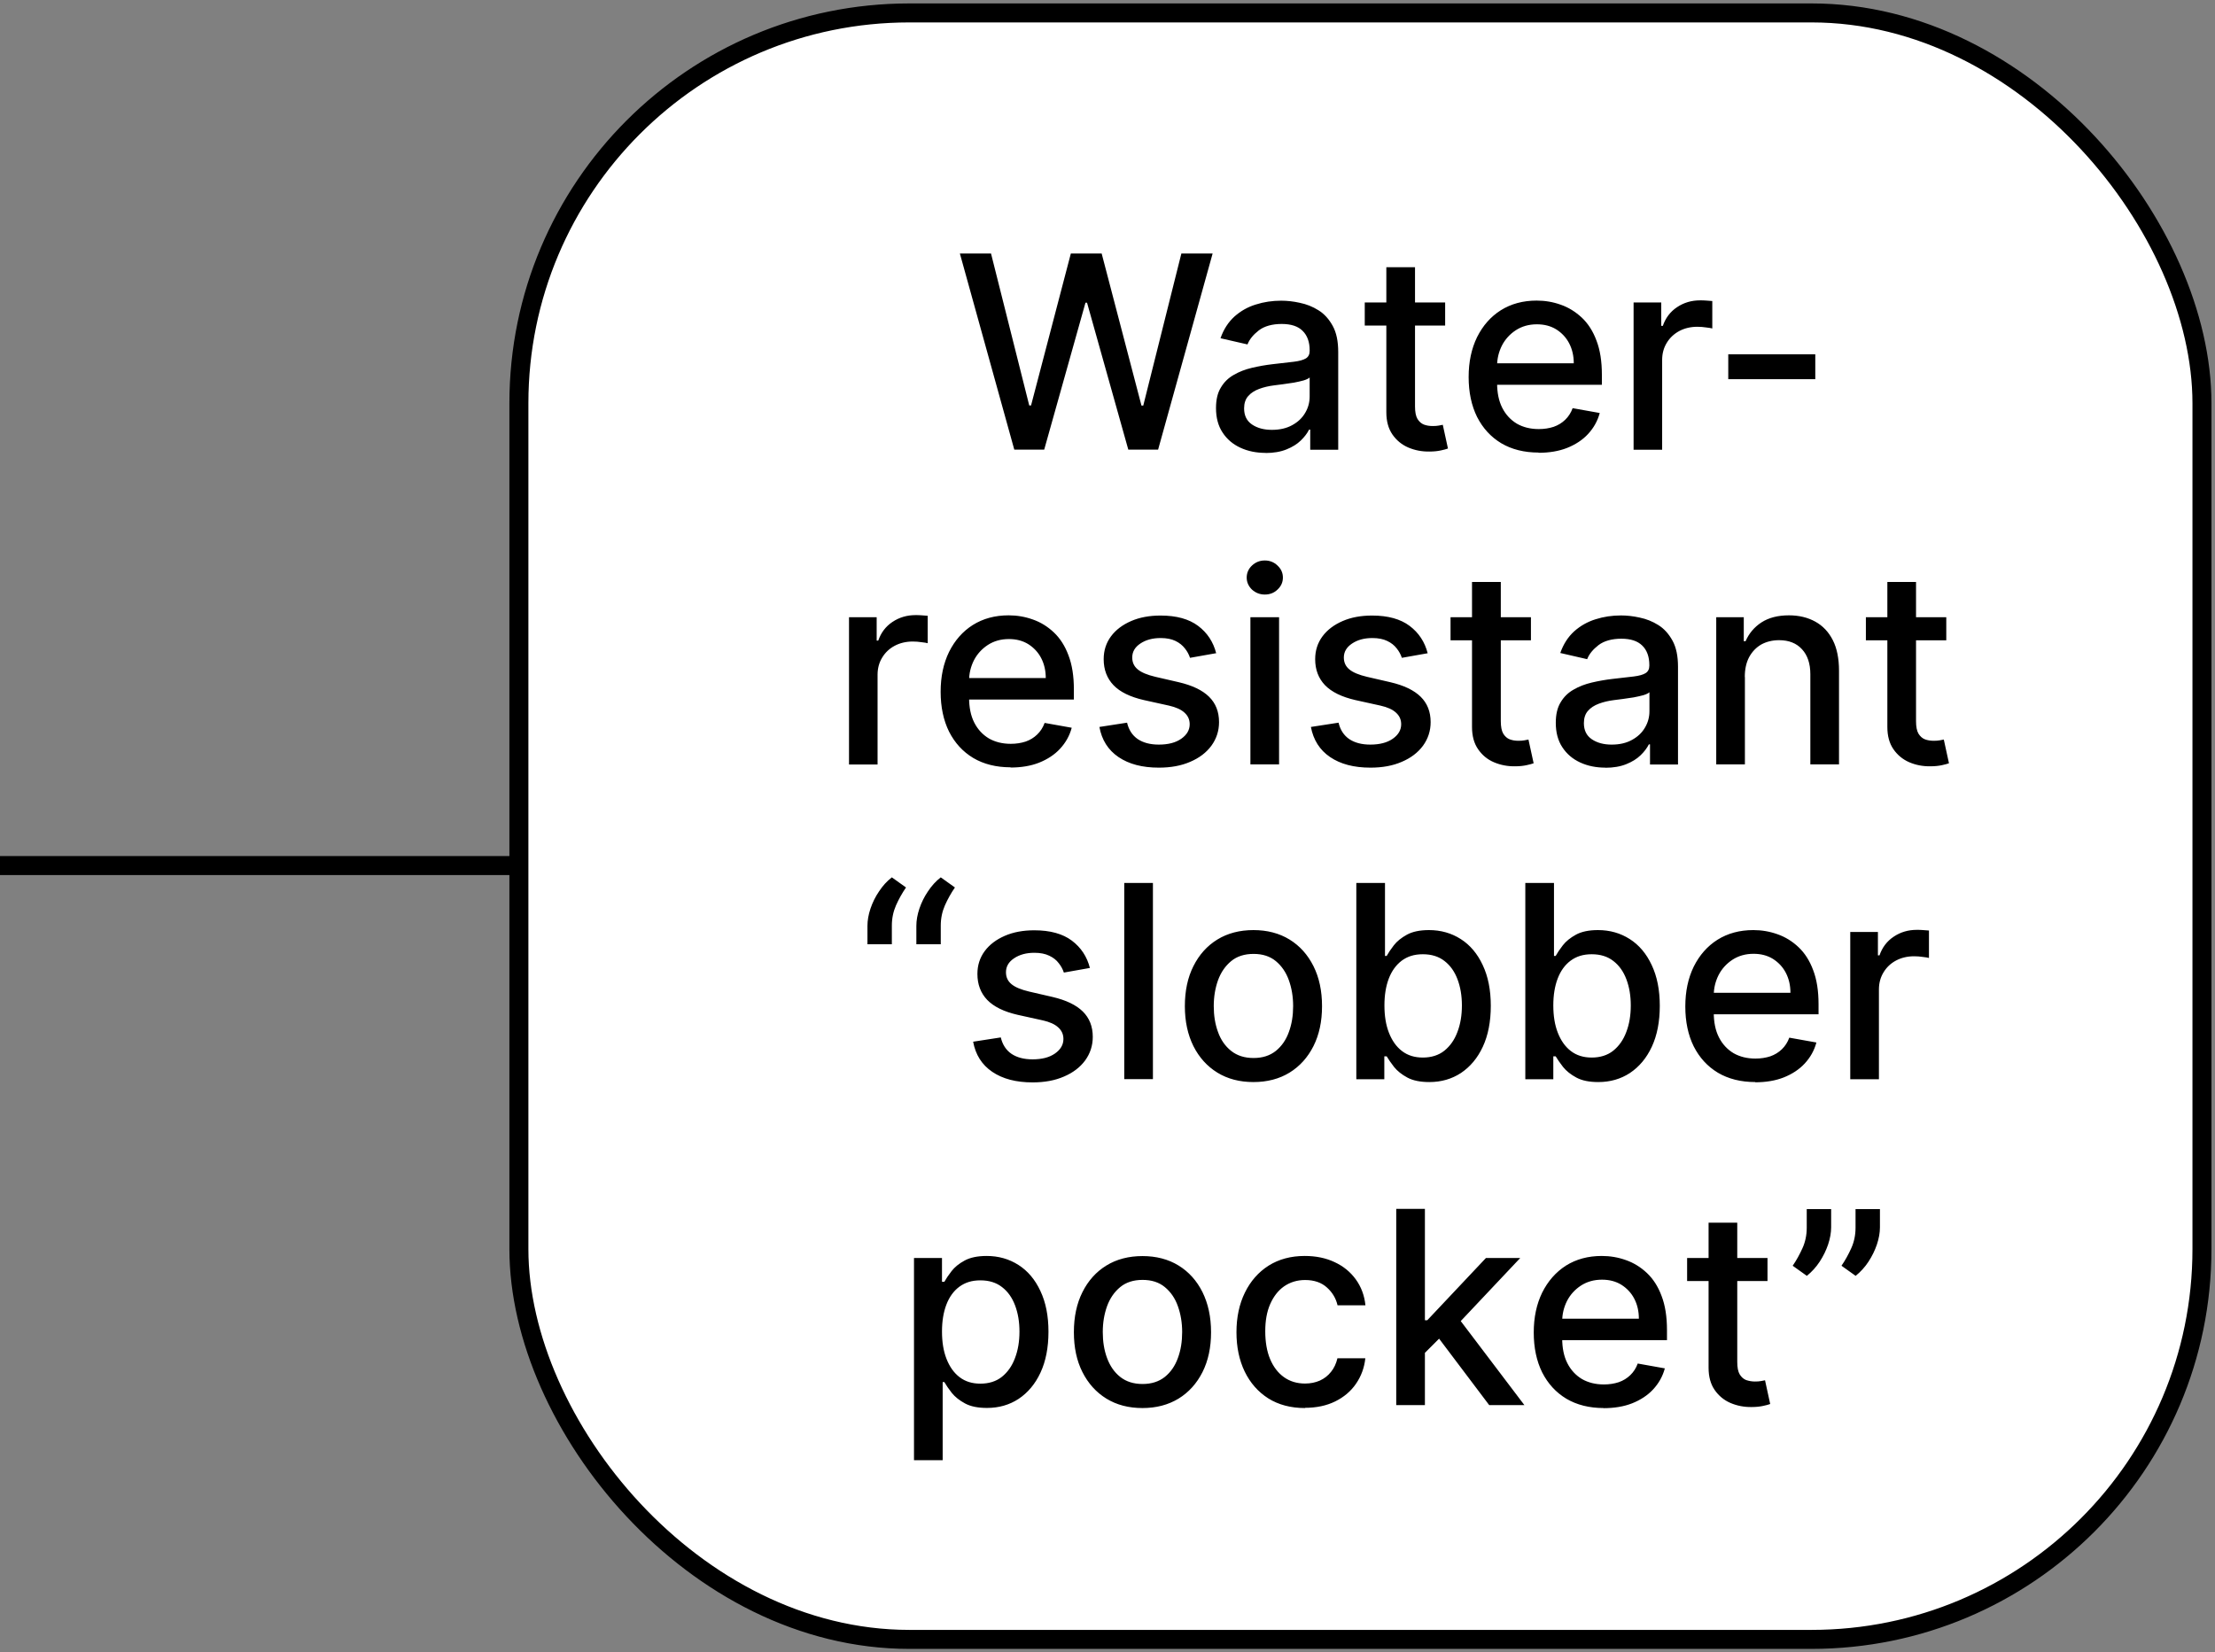
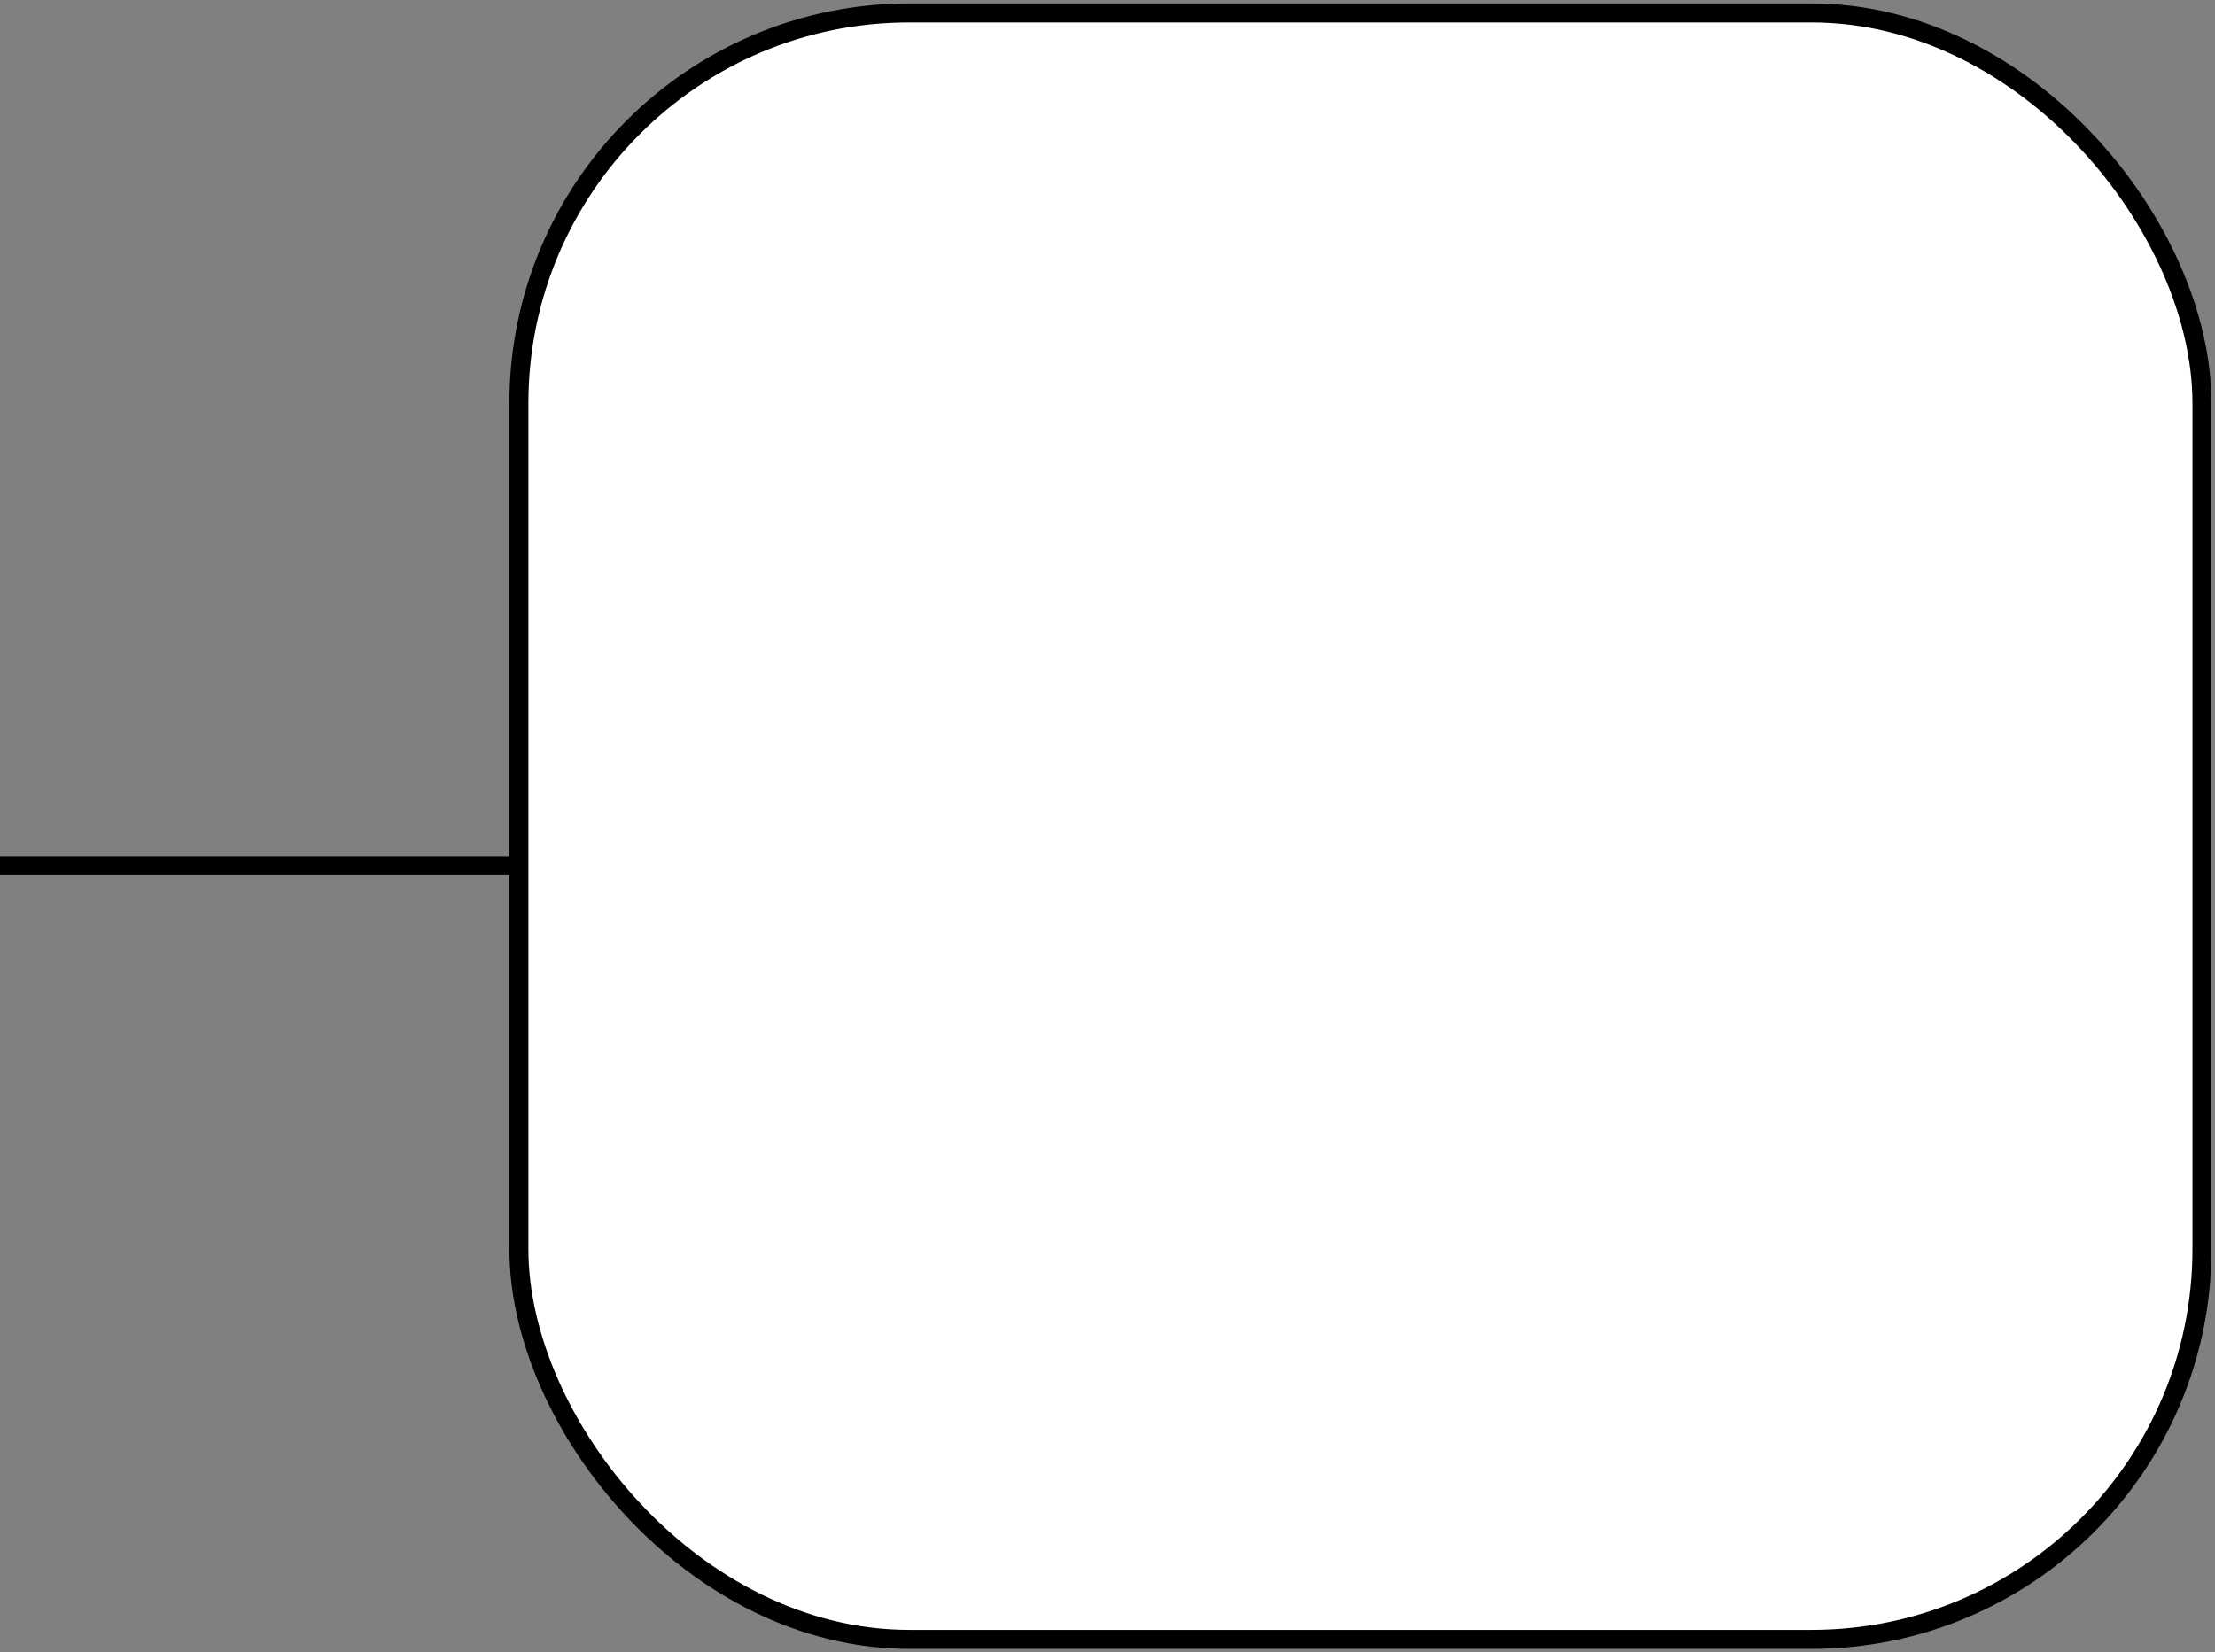
<svg xmlns="http://www.w3.org/2000/svg" viewBox="0 0 197 147" id="uuid-bfa69d1d-ede1-429f-8a44-dd5f7ecda50f">
  <rect x="0" y="0" width="197" height="147" fill="#808080" stroke="none" />
  <path stroke-width="1.69" stroke="#000" fill="none" d="M0,77h64" />
  <rect stroke-width="1.69" stroke="#000" fill="#fff" ry="34.72" rx="34.72" height="144.69" width="149.69" y="1.15" x="46.15" />
-   <path d="M90.21,40l-4.84-17.45h2.77l3.4,13.52h.16l3.54-13.52h2.74l3.54,13.53h.16l3.39-13.53h2.78l-4.85,17.45h-2.65l-3.67-13.07h-.14l-3.67,13.07h-2.66ZM112.57,40.29c-.83,0-1.58-.15-2.25-.46-.67-.31-1.2-.76-1.59-1.36-.39-.59-.58-1.32-.58-2.17,0-.74.14-1.35.43-1.82.28-.48.67-.86,1.15-1.13.48-.28,1.02-.49,1.62-.63.6-.14,1.21-.25,1.82-.32.78-.09,1.42-.16,1.91-.22.49-.06.84-.16,1.07-.3.22-.14.33-.36.33-.66v-.06c0-.74-.21-1.32-.63-1.73-.41-.41-1.03-.61-1.86-.61s-1.53.19-2.03.57c-.49.38-.83.79-1.01,1.25l-2.4-.55c.28-.8.7-1.44,1.24-1.93.55-.49,1.18-.85,1.9-1.07.72-.23,1.47-.34,2.26-.34.52,0,1.08.06,1.66.19.59.12,1.14.34,1.65.66.52.32.94.79,1.27,1.39.33.6.49,1.37.49,2.33v8.69h-2.49v-1.79h-.1c-.17.33-.41.65-.74.97-.33.32-.75.58-1.27.79-.52.21-1.14.32-1.86.32ZM113.12,38.24c.7,0,1.31-.14,1.81-.42.51-.28.89-.64,1.15-1.09.27-.45.4-.94.4-1.46v-1.69c-.09.09-.27.18-.53.26-.25.07-.55.14-.88.2-.33.05-.65.1-.96.14-.31.04-.57.07-.78.1-.49.06-.95.17-1.35.32-.4.15-.73.36-.97.64-.24.27-.36.64-.36,1.09,0,.63.23,1.11.7,1.43.47.32,1.06.48,1.78.48ZM128.53,26.91v2.05h-7.15v-2.05h7.15ZM123.3,23.77h2.55v12.38c0,.49.07.87.22,1.12.15.24.34.41.57.5.24.09.5.13.78.13.21,0,.38-.01.54-.04.15-.03.27-.05.36-.07l.46,2.11c-.15.06-.36.11-.63.17-.27.06-.61.1-1.02.1-.67.01-1.29-.11-1.88-.36-.58-.25-1.05-.64-1.41-1.16s-.54-1.18-.54-1.97v-12.91ZM136.85,40.26c-1.29,0-2.4-.28-3.33-.83-.93-.56-1.64-1.34-2.15-2.34-.5-1.01-.75-2.2-.75-3.55s.25-2.52.75-3.55c.51-1.02,1.21-1.82,2.11-2.39.91-.57,1.97-.86,3.19-.86.74,0,1.46.12,2.15.37.69.24,1.31.63,1.87,1.15.55.52.99,1.2,1.3,2.04.32.83.48,1.84.48,3.03v.9h-10.41v-1.91h7.91c0-.67-.14-1.26-.41-1.78-.27-.52-.66-.93-1.15-1.24-.49-.3-1.06-.45-1.72-.45-.72,0-1.34.18-1.88.53-.53.35-.94.8-1.23,1.36-.28.56-.43,1.16-.43,1.82v1.49c0,.88.15,1.62.46,2.23.31.61.75,1.08,1.3,1.41.56.32,1.21.48,1.95.48.48,0,.92-.07,1.32-.2.4-.14.74-.35,1.03-.63.29-.28.51-.62.66-1.03l2.41.43c-.19.71-.54,1.33-1.04,1.87-.49.53-1.12.94-1.87,1.24-.74.29-1.59.43-2.55.43ZM145.29,40v-13.09h2.46v2.08h.14c.24-.7.66-1.26,1.26-1.66.61-.41,1.29-.61,2.06-.61.16,0,.35,0,.56.02.22.01.39.03.52.04v2.44c-.1-.03-.28-.06-.55-.09-.26-.04-.52-.06-.78-.06-.6,0-1.14.13-1.61.38-.46.25-.84.6-1.11,1.05-.27.44-.41.95-.41,1.52v7.99h-2.55ZM161.45,31.52v2.21h-7.74v-2.21h7.74ZM75.51,68v-13.09h2.46v2.08h.14c.24-.7.66-1.26,1.26-1.66.61-.41,1.3-.61,2.06-.61.16,0,.35,0,.56.02.22.01.39.03.52.04v2.44c-.1-.03-.28-.06-.55-.09-.26-.04-.52-.06-.78-.06-.6,0-1.14.13-1.61.38-.47.25-.84.6-1.11,1.05-.27.44-.41.95-.41,1.52v7.99h-2.55ZM89.89,68.26c-1.29,0-2.4-.28-3.33-.83-.93-.56-1.64-1.34-2.15-2.34-.5-1.01-.75-2.2-.75-3.55s.25-2.52.75-3.55c.51-1.02,1.21-1.82,2.11-2.39.91-.57,1.97-.86,3.19-.86.74,0,1.45.12,2.15.37.69.24,1.32.63,1.87,1.15.55.52.99,1.2,1.3,2.04.32.83.48,1.84.48,3.03v.9h-10.41v-1.91h7.91c0-.67-.14-1.26-.41-1.78-.27-.52-.66-.93-1.15-1.24-.49-.3-1.06-.45-1.72-.45-.72,0-1.34.18-1.88.53-.53.35-.94.8-1.23,1.36-.28.56-.43,1.16-.43,1.82v1.49c0,.88.15,1.62.46,2.23.31.61.75,1.08,1.3,1.41.56.32,1.21.48,1.95.48.48,0,.92-.07,1.32-.2.4-.14.74-.35,1.03-.63.29-.28.51-.62.66-1.03l2.41.43c-.19.71-.54,1.33-1.04,1.87-.49.53-1.12.94-1.87,1.24-.74.29-1.59.43-2.55.43ZM108.15,58.11l-2.31.41c-.1-.3-.25-.58-.46-.84-.21-.27-.48-.49-.83-.66-.35-.17-.79-.26-1.32-.26-.72,0-1.32.16-1.81.49-.48.32-.72.73-.72,1.24,0,.44.16.79.49,1.06.32.27.85.49,1.57.66l2.08.48c1.2.28,2.1.71,2.69,1.29.59.58.89,1.33.89,2.26,0,.78-.23,1.48-.68,2.1-.45.61-1.08,1.09-1.88,1.43-.8.35-1.73.52-2.79.52-1.47,0-2.66-.31-3.59-.94-.93-.63-1.49-1.53-1.7-2.68l2.46-.38c.15.64.47,1.13.95,1.46.48.32,1.1.49,1.87.49.84,0,1.5-.17,2-.52.5-.35.75-.78.75-1.29,0-.41-.15-.75-.46-1.03-.3-.28-.77-.49-1.39-.63l-2.22-.49c-1.22-.28-2.13-.72-2.71-1.33-.58-.61-.87-1.38-.87-2.31,0-.77.22-1.45.65-2.03.43-.58,1.03-1.03,1.79-1.36.76-.33,1.63-.49,2.62-.49,1.42,0,2.53.31,3.34.92.81.61,1.35,1.42,1.61,2.45ZM111.21,68v-13.09h2.55v13.09h-2.55ZM112.49,52.89c-.44,0-.82-.15-1.14-.44-.31-.3-.47-.66-.47-1.07s.16-.78.47-1.07c.32-.3.7-.45,1.14-.45s.82.15,1.13.45c.32.3.48.65.48,1.07s-.16.77-.48,1.07c-.31.3-.69.44-1.13.44ZM126.99,58.11l-2.31.41c-.1-.3-.25-.58-.46-.84-.21-.27-.48-.49-.84-.66-.35-.17-.79-.26-1.32-.26-.72,0-1.32.16-1.81.49-.48.32-.73.73-.73,1.24,0,.44.16.79.49,1.06.32.27.85.49,1.57.66l2.08.48c1.2.28,2.1.71,2.69,1.29.59.58.89,1.33.89,2.26,0,.78-.23,1.48-.68,2.1-.45.61-1.08,1.09-1.88,1.43-.8.35-1.73.52-2.79.52-1.47,0-2.66-.31-3.59-.94-.93-.63-1.49-1.53-1.71-2.68l2.46-.38c.15.64.47,1.13.95,1.46.48.32,1.1.49,1.87.49.83,0,1.5-.17,2-.52.5-.35.75-.78.75-1.29,0-.41-.15-.75-.46-1.03-.3-.28-.76-.49-1.39-.63l-2.22-.49c-1.22-.28-2.12-.72-2.71-1.33-.58-.61-.87-1.38-.87-2.31,0-.77.22-1.45.65-2.03.43-.58,1.03-1.03,1.79-1.36.76-.33,1.63-.49,2.62-.49,1.42,0,2.53.31,3.34.92.81.61,1.35,1.42,1.61,2.45ZM136.16,54.91v2.05h-7.15v-2.05h7.15ZM130.93,51.77h2.55v12.38c0,.49.07.87.22,1.12.15.24.34.41.57.5.24.09.5.13.77.13.21,0,.38-.01.54-.04.15-.03.27-.05.36-.07l.46,2.11c-.15.06-.36.11-.63.17-.27.06-.61.1-1.02.1-.67.01-1.29-.11-1.88-.36s-1.05-.64-1.41-1.16c-.36-.52-.54-1.18-.54-1.97v-12.91ZM142.79,68.29c-.83,0-1.58-.15-2.25-.46-.67-.31-1.2-.76-1.59-1.36-.39-.59-.58-1.32-.58-2.17,0-.74.14-1.35.43-1.82.28-.48.67-.86,1.15-1.13.48-.28,1.02-.49,1.62-.63.6-.14,1.21-.25,1.82-.32.78-.09,1.42-.16,1.91-.22.49-.06.84-.16,1.06-.3.22-.14.33-.36.33-.66v-.06c0-.74-.21-1.32-.63-1.73-.42-.41-1.03-.61-1.86-.61s-1.53.19-2.03.57c-.49.38-.83.79-1.01,1.25l-2.39-.55c.28-.8.7-1.44,1.24-1.93.55-.49,1.19-.85,1.9-1.07.72-.23,1.47-.34,2.26-.34.52,0,1.08.06,1.66.19.59.12,1.14.34,1.65.66.52.32.94.79,1.27,1.39.33.6.49,1.37.49,2.33v8.69h-2.49v-1.79h-.1c-.17.33-.41.65-.74.97-.33.32-.75.58-1.27.79-.52.21-1.14.32-1.86.32ZM143.34,66.24c.71,0,1.31-.14,1.81-.42.51-.28.89-.64,1.15-1.09.27-.45.4-.94.4-1.46v-1.69c-.09.09-.27.18-.53.26-.26.07-.55.14-.88.2-.33.05-.65.1-.96.14-.31.04-.57.07-.78.1-.49.06-.95.17-1.35.32-.4.15-.73.36-.97.64-.24.27-.36.64-.36,1.09,0,.63.23,1.11.7,1.43.47.32,1.06.48,1.78.48ZM155.19,60.23v7.77h-2.55v-13.09h2.45v2.13h.16c.3-.69.77-1.25,1.41-1.67.65-.42,1.46-.63,2.45-.63.89,0,1.67.19,2.34.56.67.37,1.19.92,1.56,1.65.37.73.55,1.64.55,2.72v8.33h-2.55v-8.02c0-.95-.25-1.69-.74-2.22-.49-.54-1.17-.81-2.04-.81-.59,0-1.12.13-1.58.38-.45.26-.81.63-1.08,1.12-.26.49-.39,1.08-.39,1.77ZM173.1,54.91v2.05h-7.15v-2.05h7.15ZM167.86,51.77h2.55v12.38c0,.49.07.87.22,1.12.15.24.34.41.57.5.24.09.5.13.78.13.2,0,.38-.01.54-.04.15-.03.27-.05.36-.07l.46,2.11c-.15.06-.36.11-.63.17-.27.06-.61.1-1.02.1-.67.01-1.3-.11-1.88-.36-.58-.25-1.05-.64-1.41-1.16-.36-.52-.54-1.18-.54-1.97v-12.91ZM77.15,84v-1.64c0-.48.09-.99.27-1.53.18-.53.43-1.05.76-1.53.32-.49.7-.91,1.14-1.25l1.26.9c-.35.51-.64,1.03-.89,1.59-.24.55-.37,1.15-.37,1.8v1.66h-2.18ZM81.5,84v-1.64c0-.48.09-.99.27-1.53.18-.53.43-1.05.76-1.53.32-.49.7-.91,1.14-1.25l1.26.9c-.35.51-.64,1.03-.89,1.59-.24.55-.37,1.15-.37,1.8v1.66h-2.18ZM96.93,86.11l-2.31.41c-.1-.3-.25-.58-.46-.84-.2-.27-.48-.49-.84-.66-.35-.17-.79-.26-1.32-.26-.72,0-1.32.16-1.81.49-.48.32-.72.73-.72,1.24,0,.44.16.79.49,1.06.32.27.85.49,1.57.66l2.08.48c1.2.28,2.1.71,2.69,1.29.59.58.89,1.33.89,2.26,0,.78-.23,1.48-.68,2.1-.45.61-1.08,1.09-1.88,1.43-.8.35-1.73.52-2.79.52-1.47,0-2.66-.31-3.59-.94-.93-.63-1.49-1.53-1.7-2.68l2.46-.38c.15.64.47,1.13.95,1.46.48.32,1.1.49,1.87.49.84,0,1.5-.17,2-.52.5-.35.75-.78.75-1.29,0-.41-.15-.75-.46-1.03-.3-.28-.76-.49-1.39-.63l-2.22-.49c-1.22-.28-2.12-.72-2.71-1.33-.58-.61-.87-1.38-.87-2.31,0-.77.22-1.45.65-2.03.43-.58,1.03-1.03,1.79-1.36.76-.33,1.63-.49,2.62-.49,1.41,0,2.53.31,3.34.92.81.61,1.35,1.42,1.61,2.45ZM102.54,78.55v17.45h-2.55v-17.45h2.55ZM111.48,96.26c-1.23,0-2.3-.28-3.21-.84s-1.62-1.35-2.13-2.36c-.5-1.01-.76-2.19-.76-3.55s.25-2.55.76-3.56c.51-1.02,1.22-1.81,2.13-2.37s1.99-.84,3.21-.84,2.3.28,3.21.84,1.62,1.35,2.13,2.37c.51,1.02.76,2.2.76,3.56s-.25,2.53-.76,3.55c-.51,1.01-1.22,1.8-2.13,2.36s-1.99.84-3.21.84ZM111.49,94.12c.8,0,1.45-.21,1.98-.63.52-.42.91-.98,1.16-1.68.26-.7.38-1.47.38-2.31s-.13-1.6-.38-2.3c-.25-.7-.64-1.27-1.16-1.7-.52-.43-1.18-.64-1.98-.64s-1.47.21-1.99.64c-.52.43-.91.99-1.17,1.7-.25.7-.38,1.47-.38,2.3s.12,1.61.38,2.31c.25.7.64,1.26,1.17,1.68.53.42,1.19.63,1.99.63ZM120.63,96v-17.45h2.55v6.49h.15c.15-.27.36-.59.64-.95.28-.36.67-.67,1.16-.94.49-.27,1.15-.41,1.96-.41,1.06,0,2,.27,2.83.8.83.53,1.48,1.3,1.95,2.31.48,1.01.72,2.22.72,3.63s-.24,2.63-.71,3.64c-.47,1.01-1.12,1.78-1.94,2.33-.82.54-1.76.81-2.82.81-.79,0-1.45-.13-1.95-.4-.5-.27-.89-.58-1.18-.94-.28-.36-.5-.68-.66-.95h-.21v2.04h-2.49ZM123.13,89.45c0,.92.13,1.73.4,2.42s.65,1.24,1.16,1.63c.51.39,1.12.58,1.86.58s1.4-.2,1.91-.61c.51-.41.9-.96,1.16-1.66.27-.7.4-1.49.4-2.36s-.13-1.64-.39-2.33c-.26-.69-.64-1.23-1.16-1.63-.51-.4-1.15-.6-1.92-.6s-1.36.19-1.88.57c-.5.38-.89.91-1.15,1.59-.26.68-.39,1.48-.39,2.39ZM135.66,96v-17.45h2.55v6.49h.15c.15-.27.36-.59.64-.95.28-.36.67-.67,1.16-.94.49-.27,1.15-.41,1.96-.41,1.06,0,2,.27,2.83.8.83.53,1.48,1.3,1.95,2.31.48,1.01.72,2.22.72,3.63s-.24,2.63-.71,3.64c-.47,1.01-1.12,1.78-1.94,2.33-.82.54-1.76.81-2.82.81-.8,0-1.45-.13-1.95-.4-.5-.27-.89-.58-1.18-.94-.28-.36-.5-.68-.66-.95h-.21v2.04h-2.49ZM138.15,89.45c0,.92.13,1.73.4,2.42s.65,1.24,1.16,1.63c.51.39,1.12.58,1.86.58s1.4-.2,1.91-.61c.51-.41.9-.96,1.16-1.66.27-.7.4-1.49.4-2.36s-.13-1.64-.39-2.33c-.26-.69-.64-1.23-1.16-1.63-.51-.4-1.15-.6-1.92-.6s-1.36.19-1.88.57c-.51.38-.89.91-1.15,1.59s-.39,1.48-.39,2.39ZM156.12,96.26c-1.29,0-2.4-.28-3.33-.83-.93-.56-1.64-1.34-2.15-2.34-.5-1.01-.75-2.2-.75-3.55s.25-2.52.75-3.55c.51-1.02,1.21-1.82,2.11-2.39.91-.57,1.97-.86,3.19-.86.74,0,1.45.12,2.15.37.69.24,1.32.63,1.87,1.15.55.52.99,1.2,1.3,2.04.32.83.48,1.84.48,3.03v.9h-10.41v-1.91h7.91c0-.67-.14-1.26-.41-1.78-.27-.52-.66-.93-1.15-1.24-.49-.3-1.06-.45-1.72-.45-.72,0-1.34.18-1.88.53-.53.35-.94.8-1.23,1.36-.28.56-.43,1.16-.43,1.82v1.49c0,.88.15,1.62.46,2.23.31.61.75,1.08,1.3,1.41.56.32,1.21.48,1.95.48.48,0,.92-.07,1.32-.2.4-.14.74-.35,1.03-.63.29-.28.51-.62.66-1.03l2.41.43c-.19.71-.54,1.33-1.04,1.87-.49.53-1.12.94-1.87,1.24-.74.29-1.59.43-2.55.43ZM164.56,96v-13.09h2.46v2.08h.14c.24-.7.66-1.26,1.26-1.66.61-.41,1.29-.61,2.06-.61.16,0,.35,0,.56.02.22.01.39.03.52.04v2.44c-.1-.03-.28-.06-.54-.09-.26-.04-.52-.06-.78-.06-.6,0-1.14.13-1.61.38-.47.25-.84.6-1.11,1.05-.27.44-.41.95-.41,1.52v7.99h-2.55ZM81.29,129.91v-18h2.49v2.12h.21c.15-.27.36-.59.64-.95.28-.36.66-.67,1.16-.94.49-.27,1.15-.41,1.96-.41,1.06,0,2,.27,2.83.8.83.53,1.48,1.3,1.95,2.31.48,1.01.72,2.22.72,3.63s-.24,2.63-.71,3.64c-.47,1.01-1.12,1.78-1.94,2.33-.82.54-1.76.81-2.82.81-.8,0-1.45-.13-1.95-.4-.5-.27-.89-.58-1.18-.94-.28-.36-.5-.68-.66-.96h-.15v6.95h-2.55ZM83.78,118.46c0,.92.13,1.73.4,2.42.27.69.65,1.24,1.16,1.63.51.39,1.12.58,1.86.58s1.4-.2,1.91-.61c.51-.41.9-.96,1.16-1.66.27-.7.4-1.49.4-2.36s-.13-1.64-.39-2.33c-.26-.69-.64-1.23-1.16-1.63-.51-.4-1.15-.6-1.92-.6s-1.36.19-1.88.57c-.51.38-.89.91-1.15,1.59s-.39,1.48-.39,2.39ZM101.61,125.26c-1.23,0-2.3-.28-3.21-.84-.91-.56-1.62-1.35-2.13-2.36-.51-1.01-.76-2.19-.76-3.55s.25-2.54.76-3.56c.51-1.02,1.22-1.81,2.13-2.37.91-.56,1.99-.84,3.21-.84s2.3.28,3.21.84c.91.56,1.62,1.35,2.13,2.37.5,1.02.76,2.2.76,3.56s-.25,2.53-.76,3.55c-.51,1.01-1.22,1.8-2.13,2.36-.92.56-1.99.84-3.21.84ZM101.62,123.12c.79,0,1.45-.21,1.98-.63.52-.42.91-.98,1.16-1.68.26-.7.38-1.47.38-2.31s-.13-1.6-.38-2.3c-.25-.71-.64-1.27-1.16-1.7-.52-.43-1.18-.64-1.98-.64s-1.47.21-1.99.64c-.52.43-.91.99-1.17,1.7-.25.7-.38,1.46-.38,2.3s.12,1.61.38,2.31c.26.7.64,1.26,1.17,1.68.53.42,1.19.63,1.99.63ZM116.07,125.26c-1.27,0-2.36-.29-3.27-.86-.91-.58-1.61-1.38-2.1-2.39-.49-1.02-.73-2.18-.73-3.5s.25-2.5.75-3.52c.5-1.02,1.2-1.82,2.11-2.4.91-.57,1.98-.86,3.21-.86.99,0,1.88.18,2.66.55.78.36,1.41.88,1.88,1.53.48.66.77,1.43.86,2.31h-2.48c-.14-.61-.45-1.14-.94-1.58-.48-.44-1.13-.67-1.94-.67-.71,0-1.33.19-1.87.56-.53.37-.94.9-1.24,1.58-.3.68-.44,1.49-.44,2.42s.14,1.78.43,2.47.7,1.23,1.23,1.61c.53.38,1.16.57,1.88.57.48,0,.92-.09,1.31-.26.4-.18.73-.44,1-.78.27-.33.46-.74.57-1.21h2.48c-.09.85-.37,1.6-.83,2.27s-1.08,1.19-1.85,1.57c-.77.38-1.67.57-2.7.57ZM126.52,120.56l-.02-3.11h.44l5.22-5.54h3.05l-5.95,6.31h-.4l-2.34,2.34ZM124.18,125v-17.46h2.55v17.46h-2.55ZM132.45,125l-4.69-6.22,1.76-1.78,6.06,8h-3.13ZM142.64,125.26c-1.29,0-2.4-.28-3.33-.83-.93-.56-1.64-1.34-2.15-2.34-.5-1.01-.75-2.2-.75-3.55s.25-2.52.75-3.55c.51-1.02,1.21-1.82,2.11-2.4.91-.57,1.97-.86,3.19-.86.74,0,1.46.12,2.15.37.69.24,1.32.63,1.87,1.15.55.52.99,1.2,1.3,2.04.32.83.48,1.84.48,3.03v.9h-10.41v-1.91h7.91c0-.67-.14-1.26-.41-1.78-.27-.52-.66-.93-1.15-1.24-.49-.3-1.06-.45-1.72-.45-.72,0-1.34.18-1.88.53-.53.35-.94.8-1.23,1.36-.28.56-.43,1.16-.43,1.82v1.49c0,.88.15,1.62.46,2.23.31.61.75,1.08,1.3,1.41.56.32,1.21.48,1.95.48.48,0,.92-.07,1.32-.2.4-.14.74-.35,1.03-.63.29-.28.51-.62.66-1.03l2.41.43c-.19.71-.54,1.33-1.04,1.87-.49.53-1.12.94-1.87,1.24-.74.29-1.59.43-2.55.43ZM157.2,111.91v2.05h-7.15v-2.05h7.15ZM151.96,108.77h2.55v12.38c0,.5.07.87.22,1.12.15.24.34.41.57.5.24.08.5.13.78.13.21,0,.38-.01.54-.04.15-.03.27-.05.36-.07l.46,2.11c-.15.06-.36.11-.63.17-.27.06-.61.1-1.02.1-.67.01-1.29-.11-1.88-.36-.58-.25-1.05-.64-1.41-1.16-.36-.52-.54-1.18-.54-1.97v-12.91ZM162.86,107.54v1.64c0,.48-.09.99-.27,1.53-.18.53-.43,1.04-.75,1.53-.32.49-.71.91-1.14,1.26l-1.26-.9c.34-.49.62-1.01.87-1.56.25-.55.38-1.16.38-1.82v-1.66h2.18ZM167.2,107.54v1.64c0,.48-.09.99-.27,1.53-.18.53-.43,1.04-.75,1.53-.32.49-.71.91-1.14,1.26l-1.26-.9c.34-.49.62-1.01.87-1.56.25-.55.38-1.16.38-1.82v-1.66h2.18Z" />
</svg>